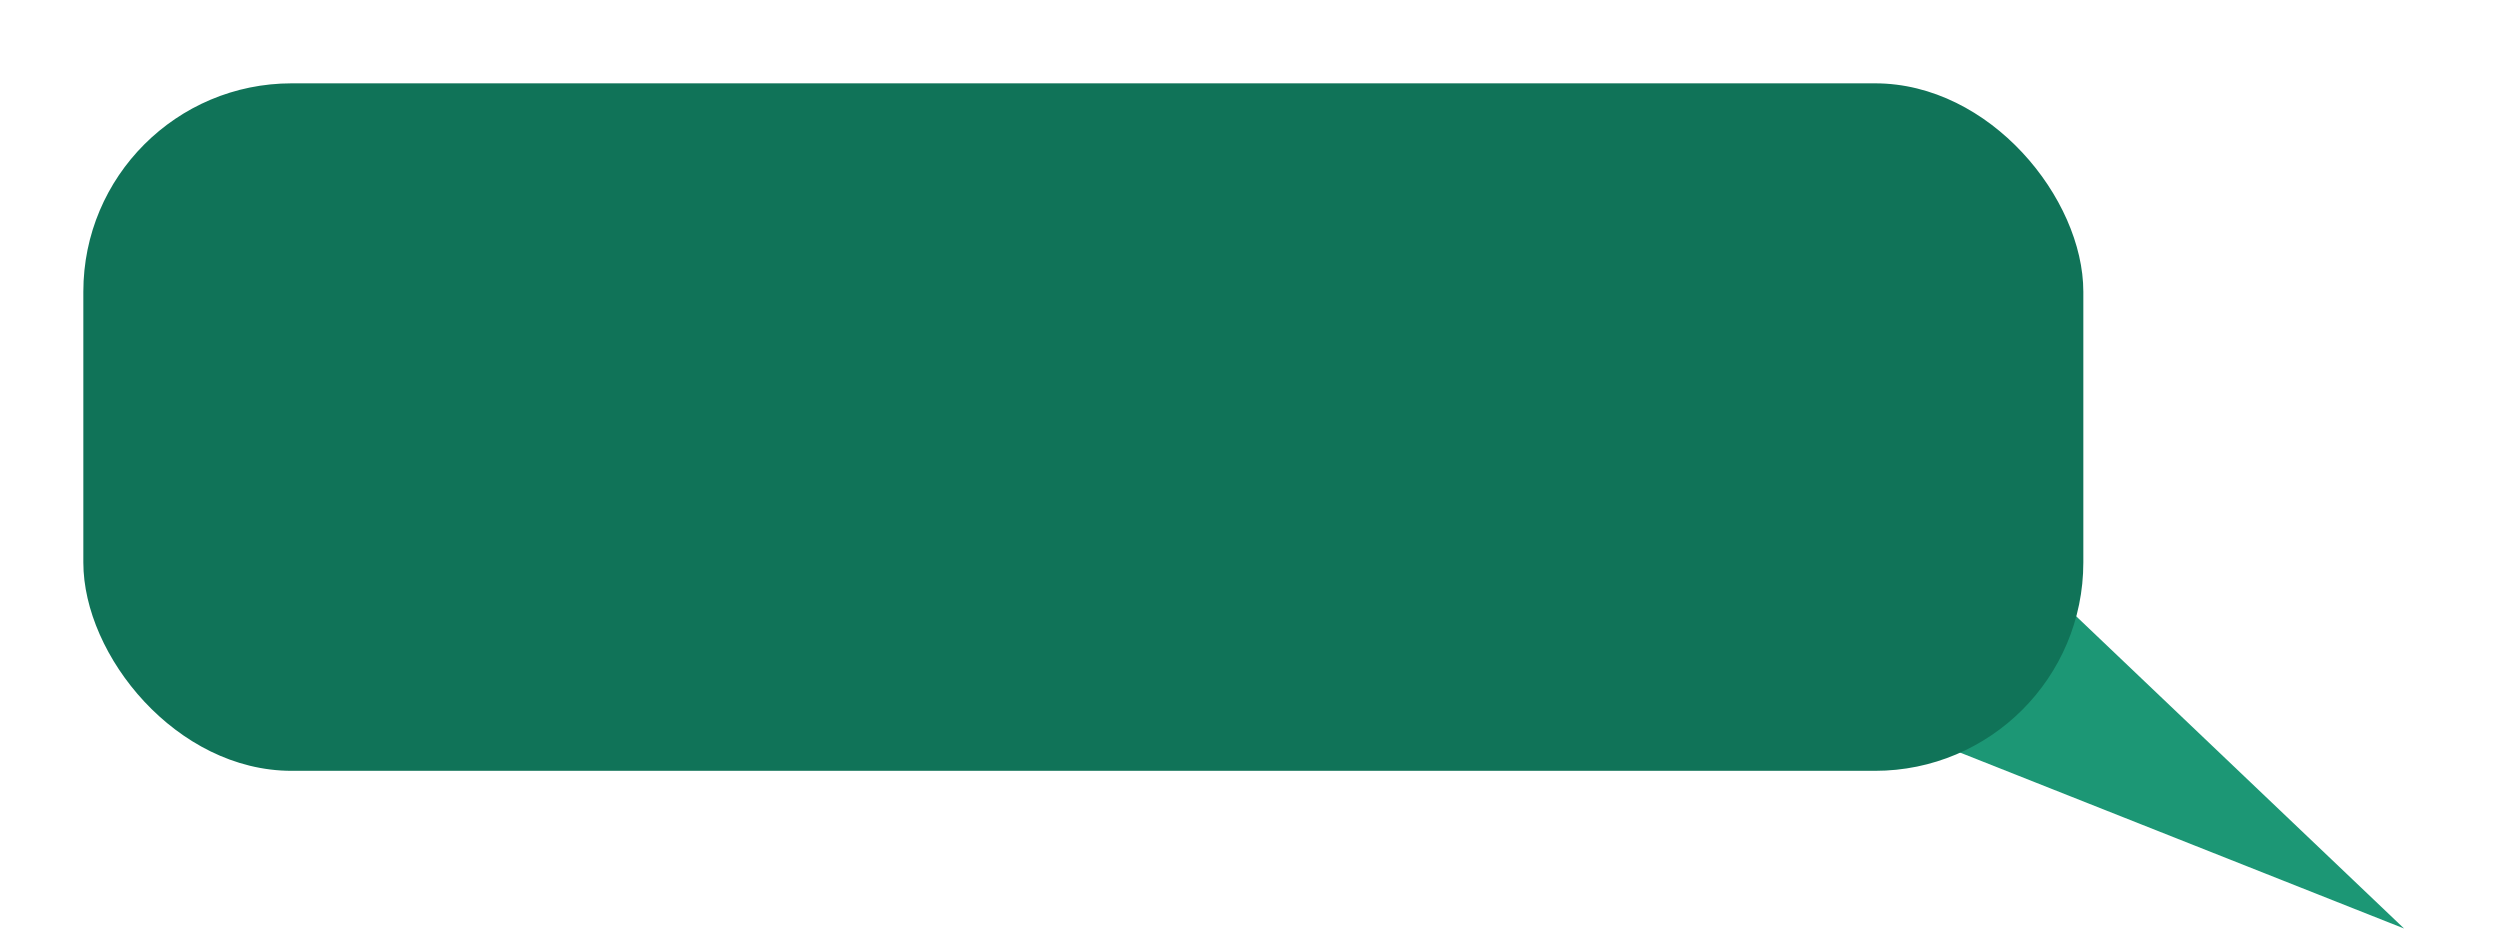
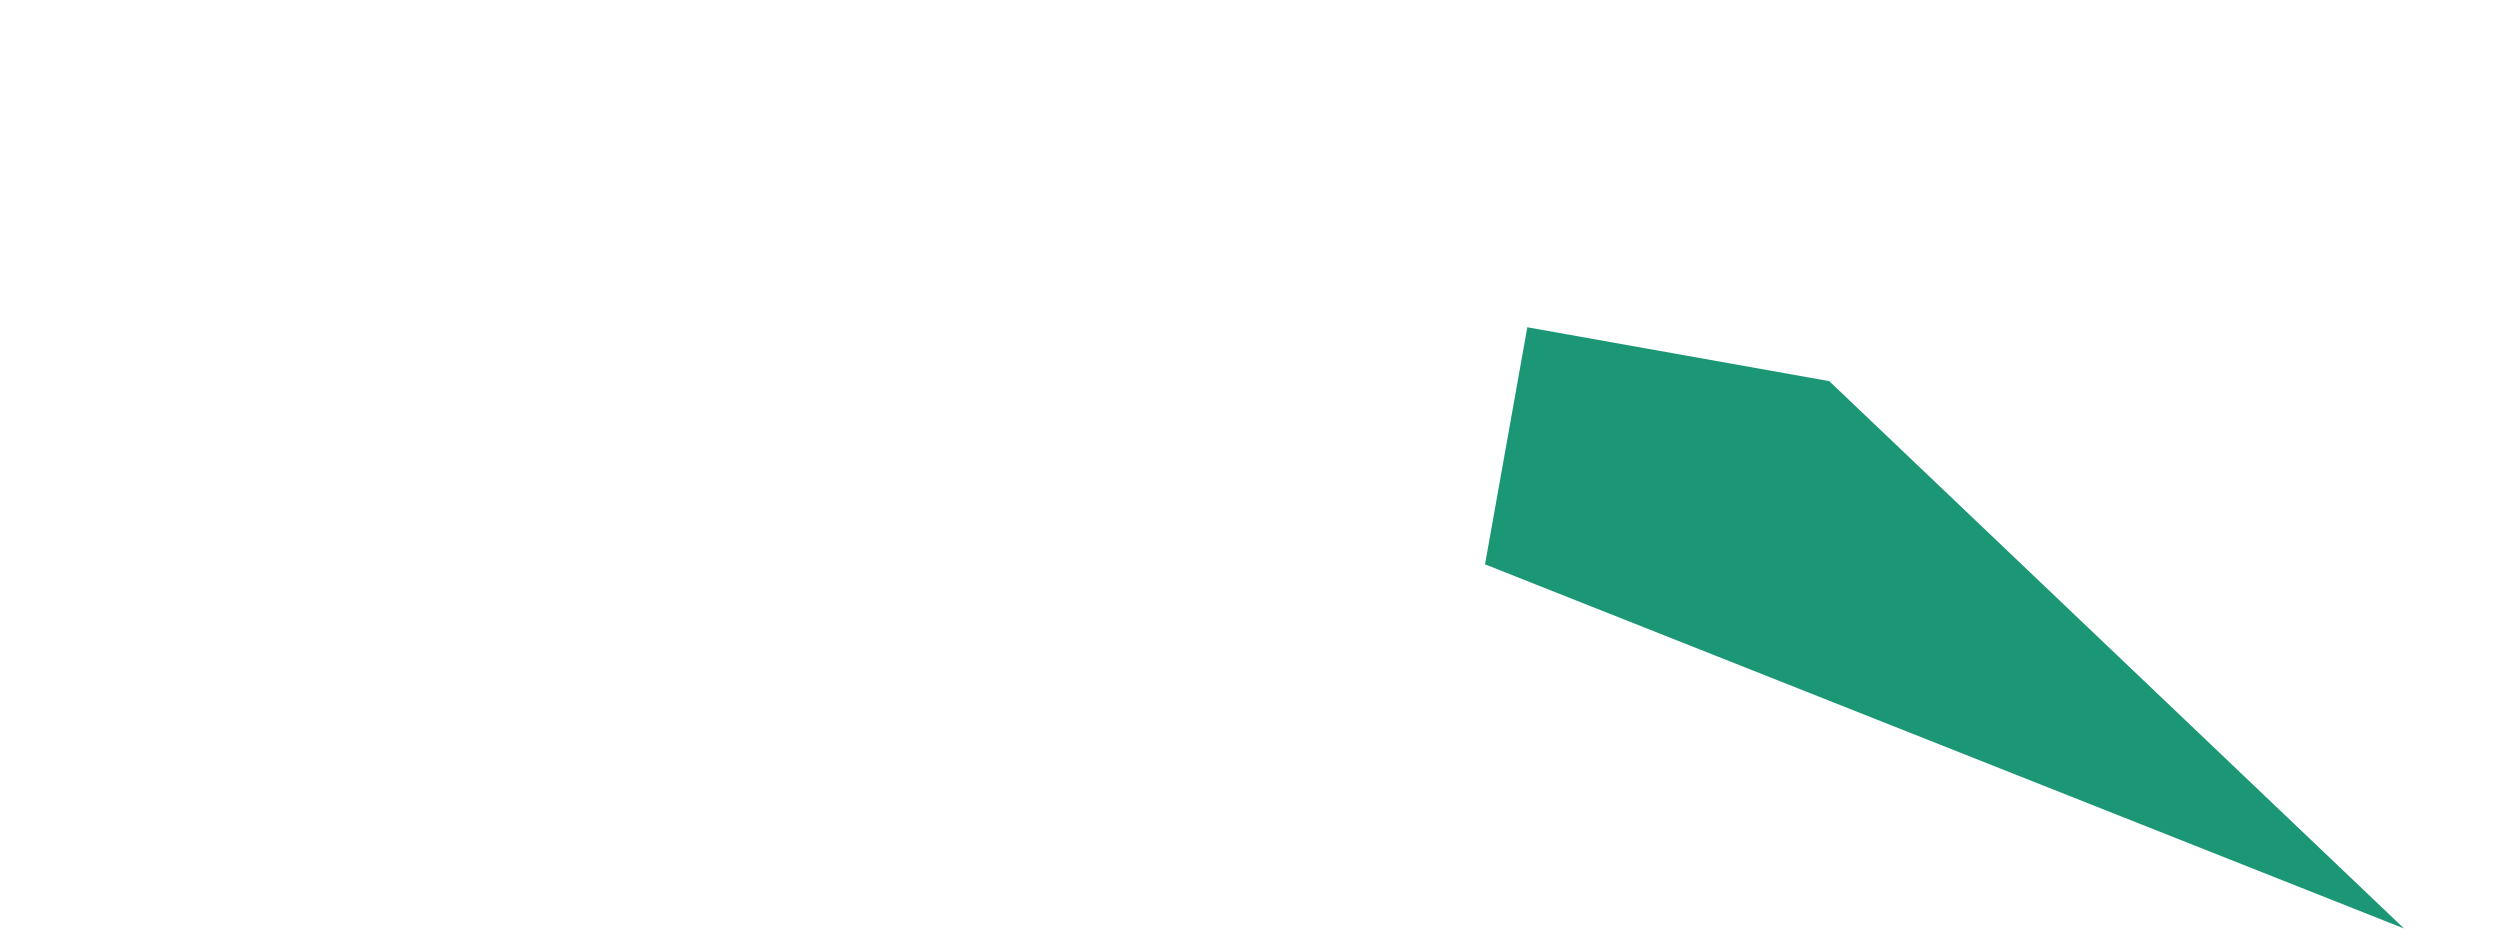
<svg xmlns="http://www.w3.org/2000/svg" width="120" height="45" viewBox="0 0 120 45" fill="none">
  <path d="M115.396 44.569L71.281 27.089L73.311 15.709L87.805 18.295L115.396 44.569Z" fill="#1C9775" />
  <g filter="url(#filter0_f_106_7)">
-     <rect x="4" y="4" width="96" height="33" rx="10" fill="#107358" />
-   </g>
+     </g>
  <defs>
    <filter id="filter0_f_106_7" x="0" y="0" width="104" height="41" filterUnits="userSpaceOnUse" color-interpolation-filters="sRGB">
      <feFlood flood-opacity="0" result="BackgroundImageFix" />
      <feBlend mode="normal" in="SourceGraphic" in2="BackgroundImageFix" result="shape" />
      <feGaussianBlur stdDeviation="2" result="effect1_foregroundBlur_106_7" />
    </filter>
  </defs>
</svg>